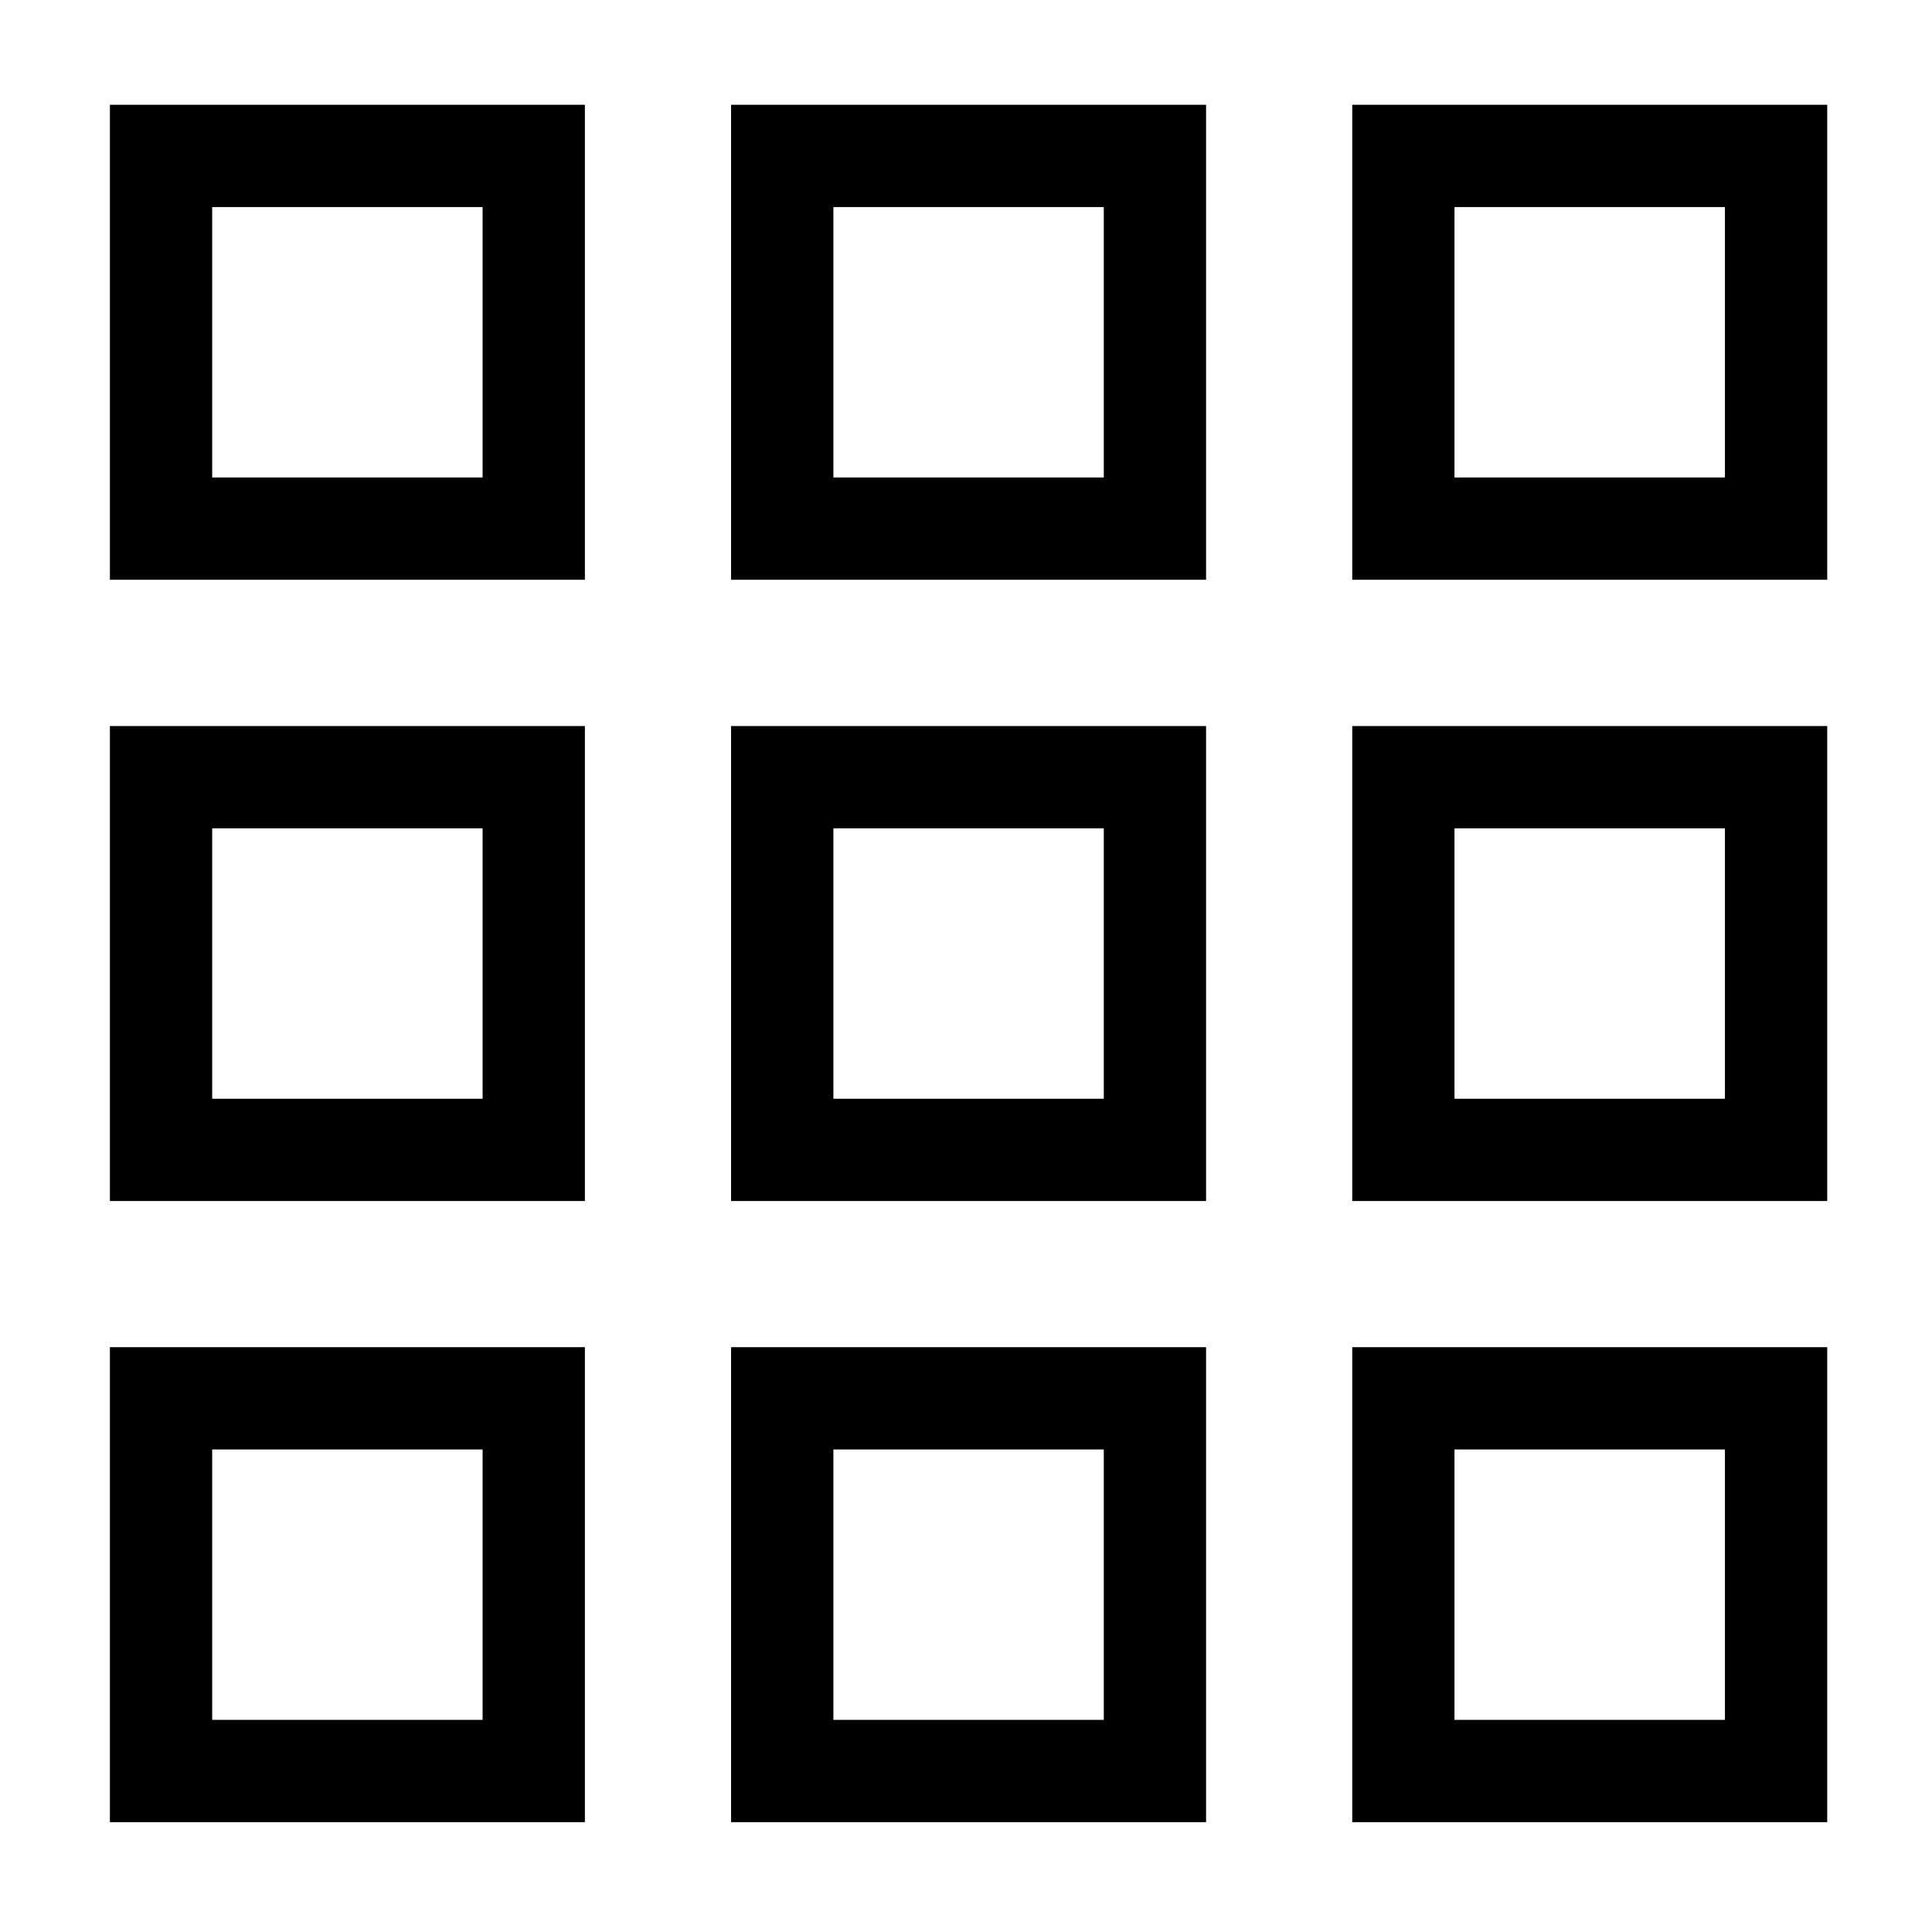
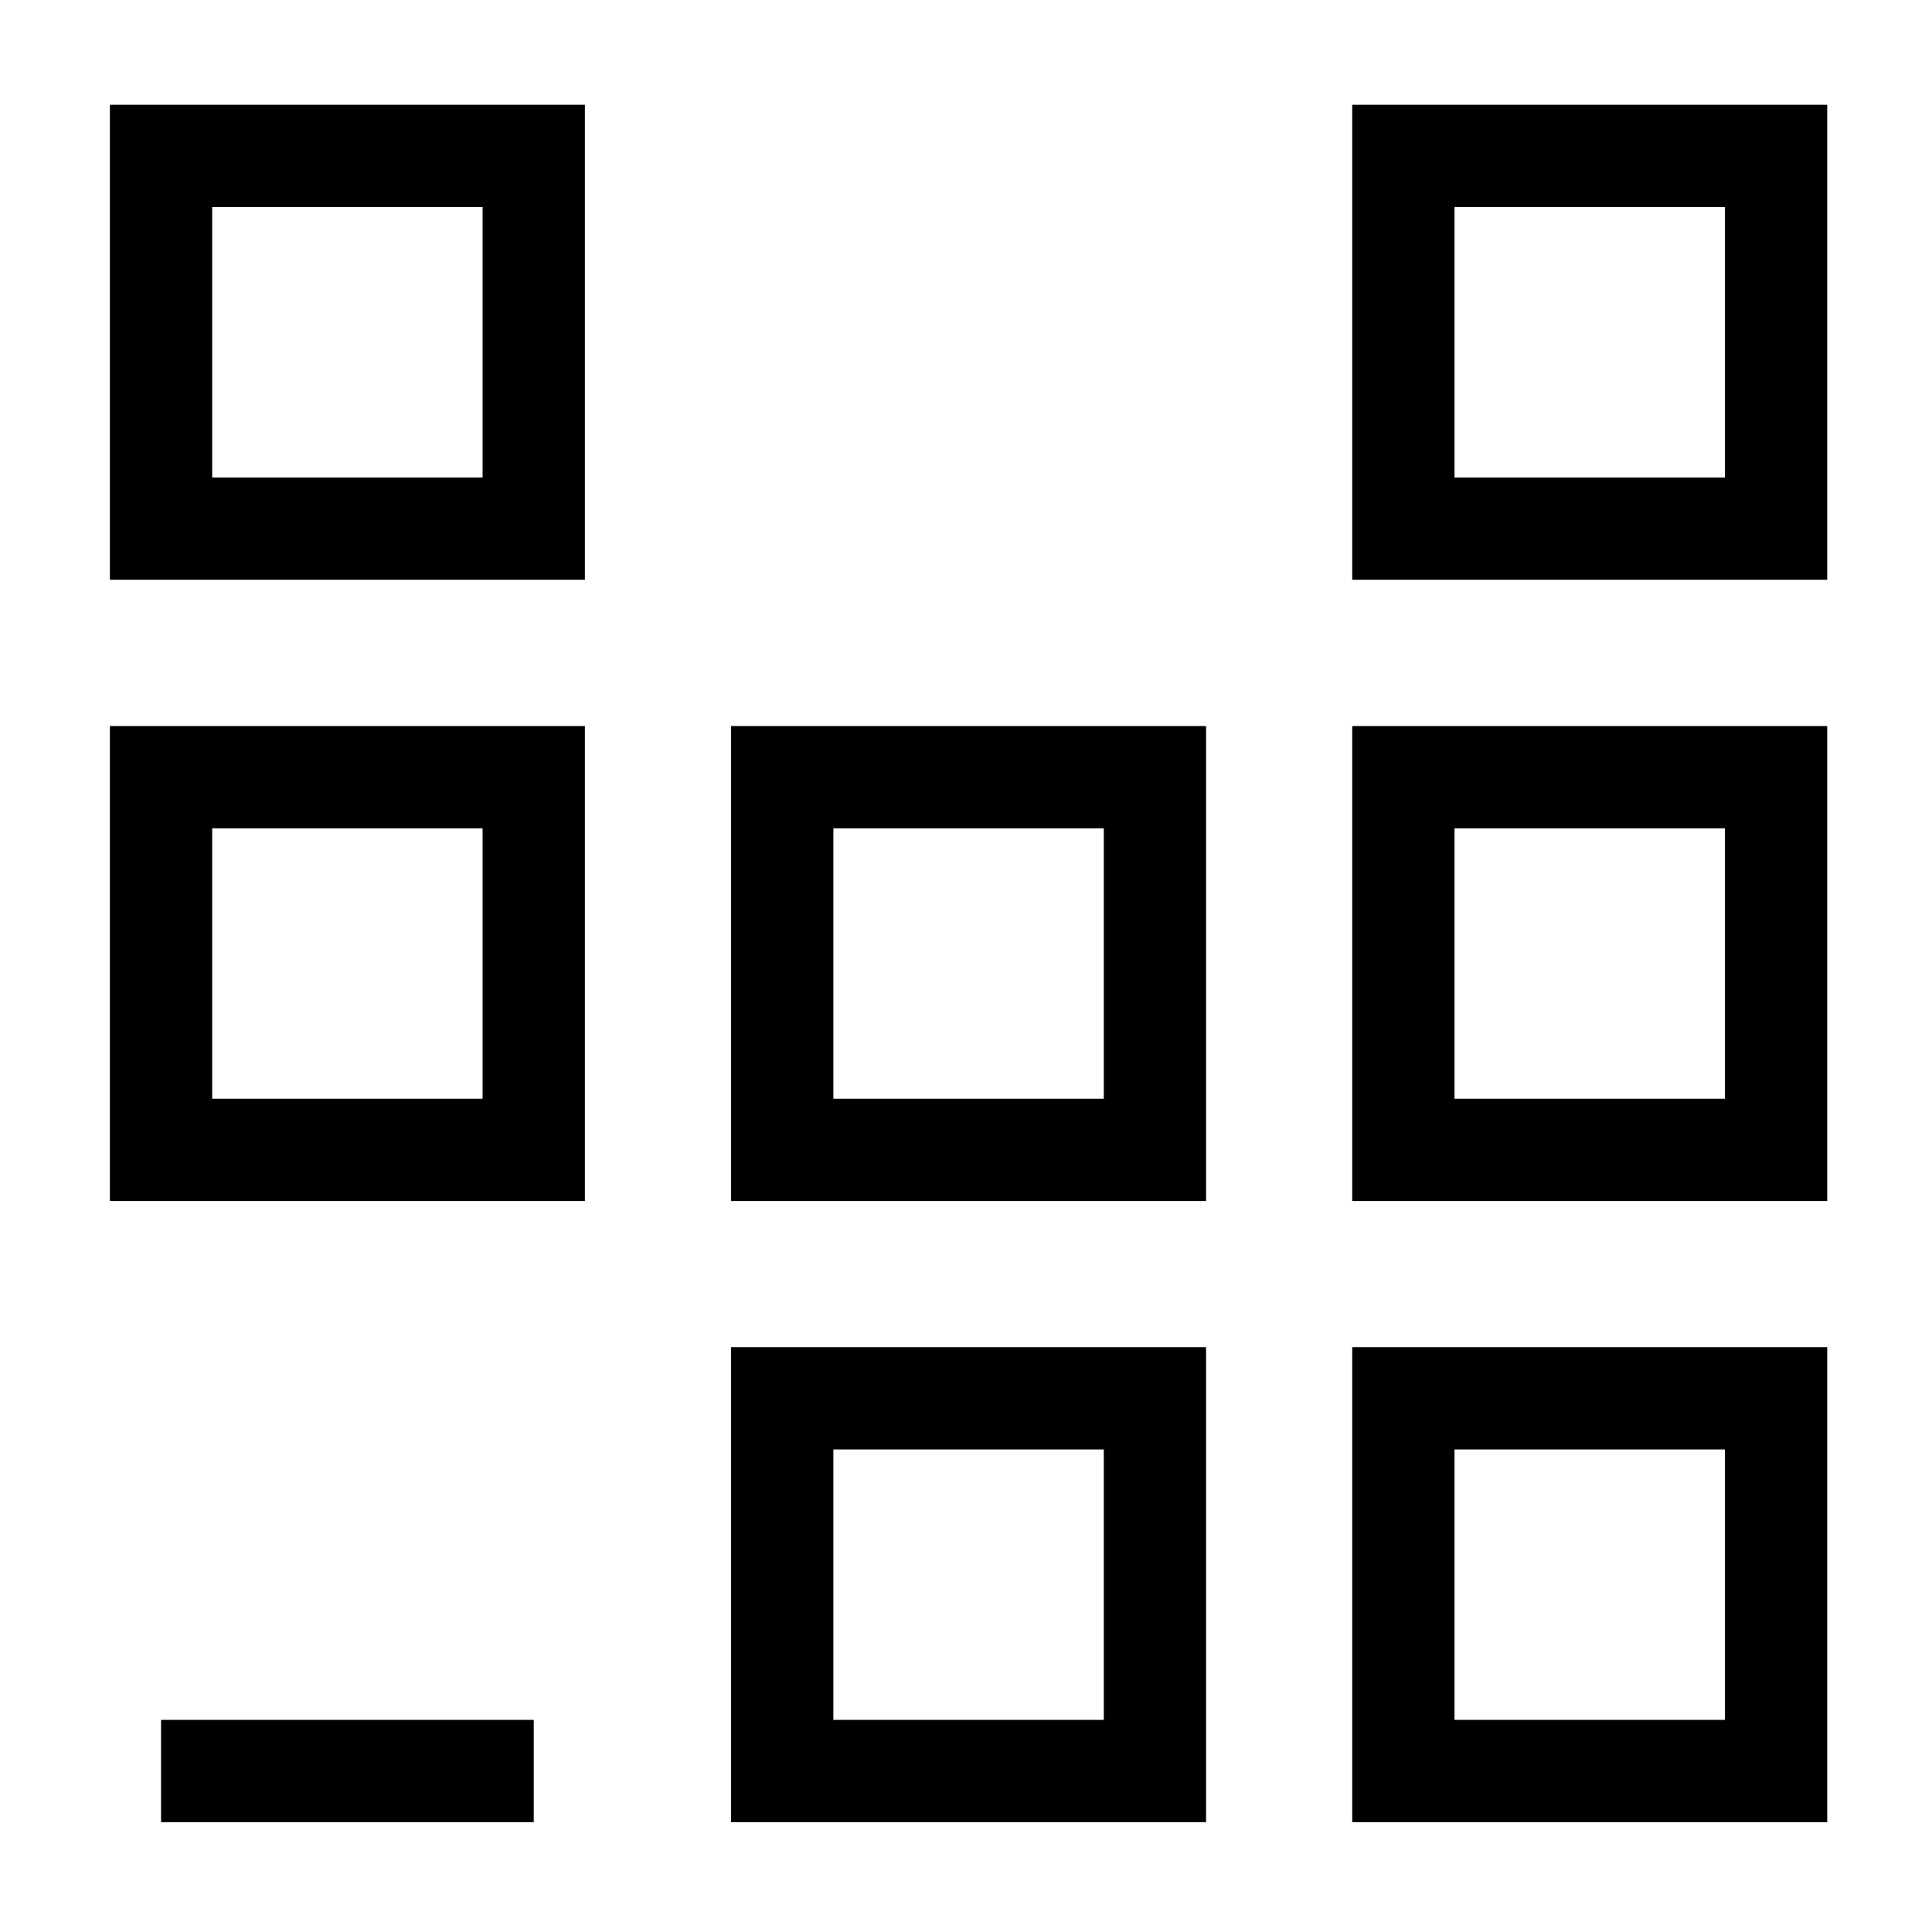
<svg xmlns="http://www.w3.org/2000/svg" width="34" height="34" viewBox="0 0 34 34" fill="none">
  <g id="application-drawer 1">
    <g id="application-drawer">
      <path id="Vector 2116" d="M24.697 9.303V2.744H31.256V9.303H24.697Z" stroke="black" stroke-width="1.8" />
      <path id="Vector 2119" d="M24.697 20.236V13.677H31.256V20.236H24.697Z" stroke="black" stroke-width="1.8" />
      <path id="Vector 2122" d="M24.697 31.167V24.608H31.256V31.167H24.697Z" stroke="black" stroke-width="1.8" />
-       <path id="Vector 2117" d="M13.766 9.303V2.744H20.325V9.303H13.766Z" stroke="black" stroke-width="1.8" />
      <path id="Vector 2120" d="M13.766 20.236V13.677H20.325V20.236H13.766Z" stroke="black" stroke-width="1.8" />
      <path id="Vector 2123" d="M13.766 31.167V24.608H20.325V31.167H13.766Z" stroke="black" stroke-width="1.8" />
      <path id="Vector 2118" d="M2.834 9.303V2.744H9.393V9.303H2.834Z" stroke="black" stroke-width="1.8" />
      <path id="Vector 2121" d="M2.834 20.236V13.677H9.393V20.236H2.834Z" stroke="black" stroke-width="1.8" />
-       <path id="Vector 2124" d="M2.834 31.167V24.608H9.393V31.167H2.834Z" stroke="black" stroke-width="1.8" />
+       <path id="Vector 2124" d="M2.834 31.167H9.393V31.167H2.834Z" stroke="black" stroke-width="1.8" />
    </g>
  </g>
</svg>